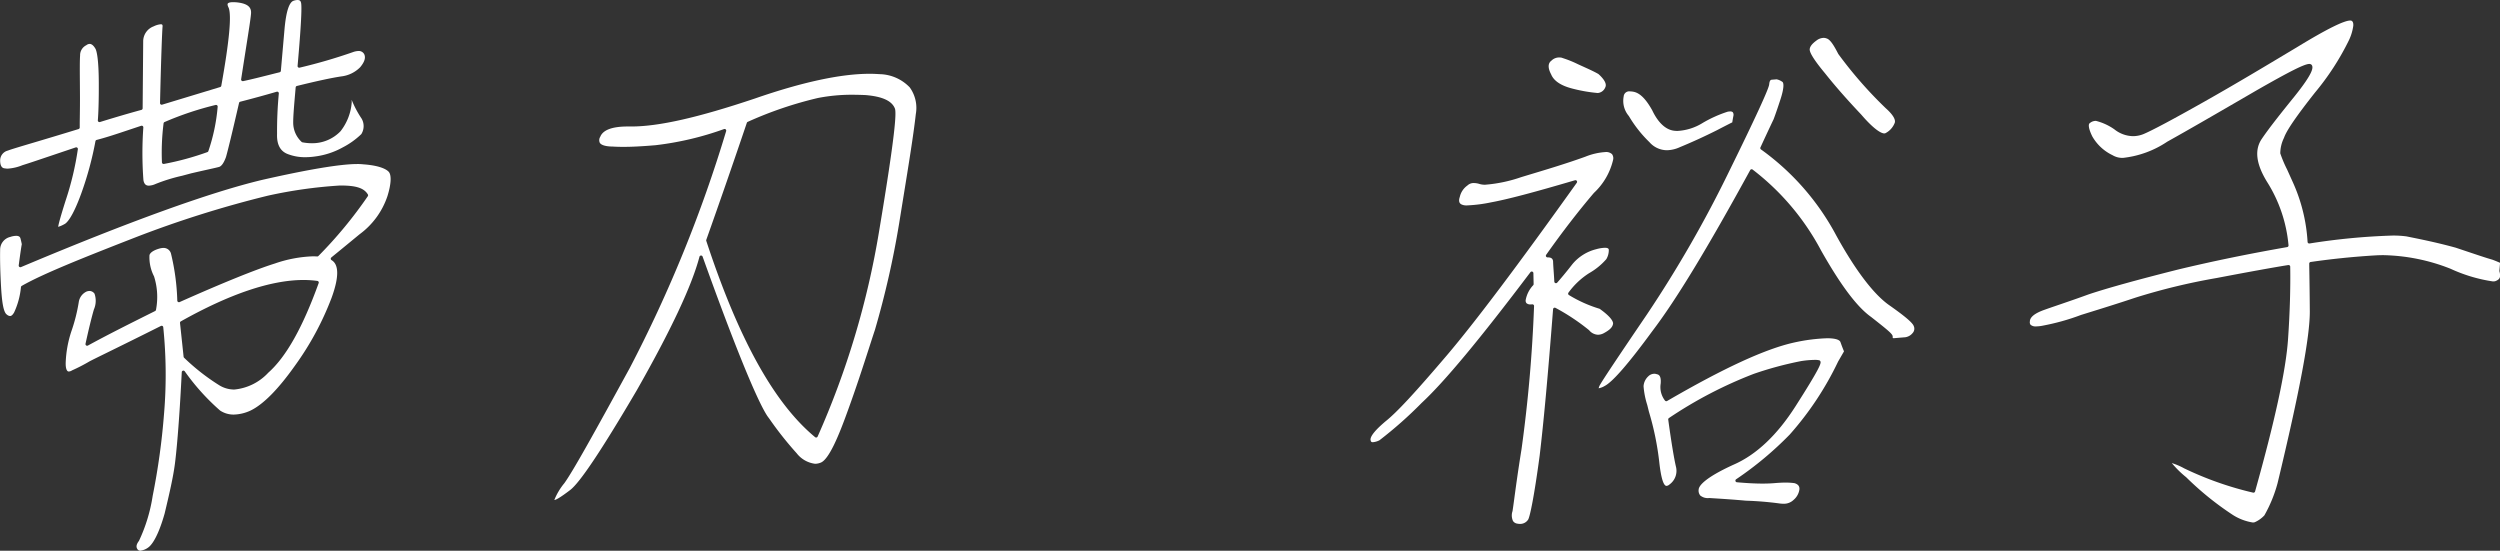
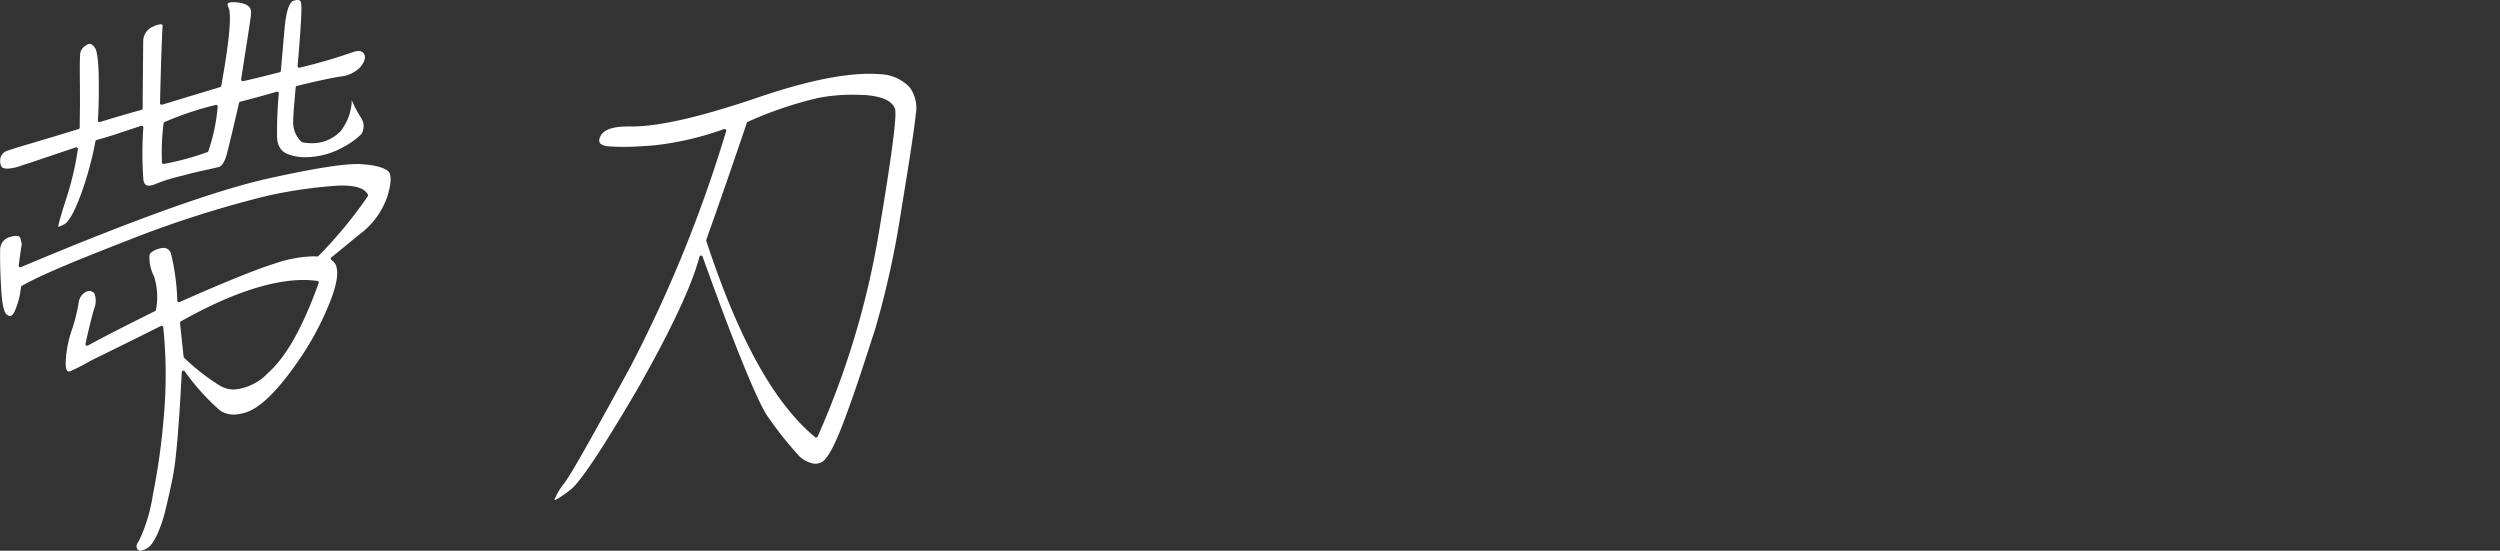
<svg xmlns="http://www.w3.org/2000/svg" width="304.031" height="66.974" viewBox="0 0 304.031 66.974">
  <rect x="0" y="0" width="304.031" height="66.974" fill="#333333" stroke="none" />
  <defs>
    <style>
      .cls-1 {
        fill: #fff;
      }
    </style>
  </defs>
  <g id="レイヤー_2" data-name="レイヤー 2">
    <g id="テキスト">
      <g>
        <path class="cls-1" d="M17.272,67.174a.418.418,0,0,1-.307-.122c-.171-.207-.3-.511.136-1.076A19.8,19.8,0,0,0,18.768,60.5a83.744,83.744,0,0,0,1.385-10.027,56.581,56.581,0,0,0-.1-10.48.2.2,0,0,0-.1-.153.2.2,0,0,0-.184,0c-2.923,1.466-5.108,2.539-6.57,3.257-1.153.566-1.859.913-2.127,1.059a21.105,21.105,0,0,1-2.106,1.085.822.822,0,0,1-.391.14.238.238,0,0,1-.181-.074c-.083-.086-.22-.326-.205-.982a13.613,13.613,0,0,1,.7-3.86,20.585,20.585,0,0,0,.894-3.554,1.684,1.684,0,0,1,.952-1.259,1.124,1.124,0,0,1,.36-.068.76.76,0,0,1,.6.334,2.627,2.627,0,0,1-.077,1.921c-.29,1-.623,2.366-1.018,4.168a.2.2,0,0,0,.075.2.2.2,0,0,0,.12.04.194.194,0,0,0,.1-.025c2.45-1.339,5.02-2.623,7.741-3.983l.426-.213a.2.2,0,0,0,.107-.14,8.3,8.3,0,0,0-.236-4.077,5.054,5.054,0,0,1-.555-2.58c.082-.32.535-.617,1.243-.811a1.9,1.9,0,0,1,.466-.067.929.929,0,0,1,.9.661,27.436,27.436,0,0,1,.774,5.756.2.2,0,0,0,.1.157.207.207,0,0,0,.1.028.21.21,0,0,0,.081-.017c5.27-2.347,9.279-3.97,11.593-4.693a15.683,15.683,0,0,1,4.625-.871c.175,0,.345.006.509.017h.014a.2.2,0,0,0,.136-.054,52.5,52.5,0,0,0,6.009-7.269.2.2,0,0,0,.009-.219c-.464-.771-1.414-1.085-3.28-1.085h-.131a56.513,56.513,0,0,0-8.745,1.233,130.916,130.916,0,0,0-16.162,5.093c-6.25,2.438-11.23,4.418-13.771,5.878a.2.2,0,0,0-.1.146,9.323,9.323,0,0,1-.83,3.085c-.252.436-.435.436-.5.436a.67.67,0,0,1-.389-.181c-.46-.3-.612-1.868-.7-3.366-.1-1.8-.136-3.256-.113-4.462a1.6,1.6,0,0,1,1.247-1.614,2.332,2.332,0,0,1,.7-.131c.413,0,.5.2.534.346.1.384.149.646.155.678-.011,0-.161.923-.375,2.569a.2.2,0,0,0,.2.226.191.191,0,0,0,.078-.016c13.144-5.536,23.028-9.108,29.377-10.617,5.606-1.272,9.483-1.917,11.522-1.917a5.978,5.978,0,0,1,.716.036c2.232.159,2.919.7,3.111.919.351.408.287,1.521-.172,2.976a9.484,9.484,0,0,1-3.382,4.613c-1.1.908-1.956,1.61-2.566,2.109-.392.32-.682.556-.865.709a.2.2,0,0,0,.026.326c.912.542.912,2.087,0,4.59a35.581,35.581,0,0,1-4.461,8.257c-2.032,2.867-3.847,4.7-5.394,5.447a5.125,5.125,0,0,1-2.036.488,2.949,2.949,0,0,1-1.667-.493,27.129,27.129,0,0,1-4.3-4.774.2.2,0,0,0-.161-.08.2.2,0,0,0-.058.009.2.2,0,0,0-.141.181c-.34,6.859-.694,10.071-.831,11.134-.222,1.707-.7,3.747-1.249,6.045-.786,2.783-1.523,3.737-1.892,4.058A2.066,2.066,0,0,1,17.272,67.174ZM37.118,34.25c-3.957,0-8.978,1.693-14.926,5.032a.2.2,0,0,0-.1.2l.436,4.1a.2.2,0,0,0,.056.118,25.791,25.791,0,0,0,4.225,3.317,3.488,3.488,0,0,0,1.878.556h0a6.452,6.452,0,0,0,4.135-2.045c2.168-1.916,4.175-5.483,6.132-10.9a.2.2,0,0,0-.017-.172.194.194,0,0,0-.144-.094A12.79,12.79,0,0,0,37.118,34.25ZM7.276,27.788c.064-.531.661-2.43.9-3.185a36.282,36.282,0,0,0,1.493-6.261.2.2,0,0,0-.072-.18.2.2,0,0,0-.127-.045.193.193,0,0,0-.063.01l-2.712.914c-1.834.62-3.088,1.043-3.76,1.247a5.765,5.765,0,0,1-1.8.421,1.585,1.585,0,0,1-.31-.029c-.168-.011-.593-.034-.607-.934a1.235,1.235,0,0,1,.933-1.231c.365-.145,1.386-.45,3.077-.953,1.4-.416,3.24-.966,5.527-1.667a.2.2,0,0,0,.141-.2c0-.27,0-.655.009-1.155.012-.8.029-1.887.016-3.263l-.007-1.074C9.9,8.561,9.9,7.473,9.941,6.952a1.353,1.353,0,0,1,.751-1.25.7.7,0,0,1,.41-.163c.309,0,.558.327.712.6.114.215.386,1.054.4,4.074.014,2.266-.053,3.9-.116,4.619a.2.2,0,0,0,.2.217.2.2,0,0,0,.059-.009C14.241,14.46,15.8,14,17.4,13.564a.2.2,0,0,0,.147-.191l.068-8.209A1.943,1.943,0,0,1,18.9,3.4a2.37,2.37,0,0,1,.853-.248.256.256,0,0,1,.175.049.33.33,0,0,1,.04.237c-.048.548-.174,3.556-.307,9.294a.2.2,0,0,0,.2.205.2.2,0,0,0,.058-.009l7.054-2.14a.2.2,0,0,0,.139-.156c.978-5.438,1.274-8.641.881-9.519C27.879.89,27.849.723,27.9.637c.04-.065.179-.173.662-.173a4.955,4.955,0,0,1,.6.042c1.468.195,1.614.812,1.564,1.389-.059.668-.288,2.12-.635,4.319q-.245,1.556-.566,3.624a.2.2,0,0,0,.06.176.2.2,0,0,0,.137.054.2.2,0,0,0,.042,0c1.1-.236,2.131-.5,3.1-.743.463-.117.91-.231,1.341-.336a.2.2,0,0,0,.152-.176l.439-5.016c.189-2.165.566-3.346,1.119-3.509A1.537,1.537,0,0,1,36.371.2c.312,0,.389.153.419.268.235.492-.227,5.764-.4,7.748a.2.2,0,0,0,.071.171.2.2,0,0,0,.128.047.186.186,0,0,0,.052-.007,64.447,64.447,0,0,0,6.485-1.89,2.181,2.181,0,0,1,.684-.136.738.738,0,0,1,.692.407c.188.423.032.928-.5,1.568a3.844,3.844,0,0,1-2.293,1.116c-1.189.177-2.954.557-5.4,1.161a.2.2,0,0,0-.152.177c-.173,1.977-.3,3.4-.3,4.25a3.2,3.2,0,0,0,1.022,2.376.2.2,0,0,0,.1.052,5.984,5.984,0,0,0,1.131.111,4.763,4.763,0,0,0,3.5-1.456,6.479,6.479,0,0,0,1.367-3.543c-.006-.11-.01-.2-.011-.279l.014.036a12.349,12.349,0,0,0,1.2,2.252,1.828,1.828,0,0,1-.039,1.881,9.512,9.512,0,0,1-2.25,1.61,9.345,9.345,0,0,1-3.352,1.107,8.484,8.484,0,0,1-1.211.091,5.742,5.742,0,0,1-2.062-.355c-.964-.331-1.423-1.165-1.372-2.483a49.108,49.108,0,0,1,.214-4.916.2.2,0,0,0-.073-.173.2.2,0,0,0-.127-.045.223.223,0,0,0-.056.008c-1.329.392-2.822.8-4.437,1.216a.2.2,0,0,0-.145.15c-.886,3.867-1.408,5.959-1.586,6.574-.322.894-.638,1.151-.846,1.208s-.629.152-1.291.3c-.54.121-1.236.278-2.094.476l-1.12.3a20.743,20.743,0,0,0-3.224,1,2.184,2.184,0,0,1-.8.2c-.256,0-.563-.077-.667-.676a44.245,44.245,0,0,1-.011-6.406.2.2,0,0,0-.079-.168.2.2,0,0,0-.121-.041.187.187,0,0,0-.062.01l-1.443.481c-1.415.475-2.751.924-3.972,1.238a.2.2,0,0,0-.148.162,40.062,40.062,0,0,1-1.7,6.283c-1.13,3.138-1.852,3.688-2.046,3.782A3.581,3.581,0,0,1,7.276,27.788ZM26.422,12.965a38.232,38.232,0,0,0-6.212,2.078.2.2,0,0,0-.116.154,28.157,28.157,0,0,0-.2,4.749.205.205,0,0,0,.071.147.2.2,0,0,0,.129.047.133.133,0,0,0,.028,0A33.929,33.929,0,0,0,25.416,18.7a.2.2,0,0,0,.122-.116,22.446,22.446,0,0,0,1.133-5.4.2.2,0,0,0-.2-.223A.207.207,0,0,0,26.422,12.965Z" transform="translate(-0.2 -0.2)" />
        <path class="cls-1" d="M67.614,61a7.731,7.731,0,0,1,1.223-2.046c1.048-1.462,3.5-5.868,7.959-14.016A164.5,164.5,0,0,0,88.509,16.145a.2.2,0,0,0-.191-.261.209.209,0,0,0-.06.01A37.171,37.171,0,0,1,79.9,17.861c-1.613.136-2.848.2-3.894.2-.457,0-.889-.013-1.3-.038-.829-.007-1.38-.168-1.561-.455a.762.762,0,0,1,.052-.731c.33-.837,1.454-1.255,3.346-1.255l.446,0c3.327,0,8.1-1.081,15.011-3.4,5.769-2,10.46-3.008,13.942-3.008q.63,0,1.2.044a5.219,5.219,0,0,1,3.692,1.607,4.251,4.251,0,0,1,.74,3.249c-.28,2.516-.847,6.011-1.565,10.434l-.471,2.912A109.087,109.087,0,0,1,106.6,40.328c-.234.7-.476,1.455-.733,2.249-.722,2.232-1.54,4.761-2.588,7.634-.991,2.751-2.264,5.95-3.321,6.27a1.82,1.82,0,0,1-.633.12,3.352,3.352,0,0,1-2.24-1.28,41.7,41.7,0,0,1-3.3-4.164l-.257-.349c-1.3-1.967-4.106-8.86-7.883-19.4a.2.2,0,0,0-.188-.133h-.009a.2.2,0,0,0-.184.149c-.945,3.561-3.439,8.872-7.623,16.237-4.26,7.253-6.909,11.221-8.1,12.131-1.313,1-1.769,1.212-1.92,1.212Zm36.279-49.277a21.436,21.436,0,0,0-4.225.394,46.52,46.52,0,0,0-8.53,2.9.2.2,0,0,0-.114.121c-1.579,4.675-3.238,9.462-4.931,14.229a.2.2,0,0,0,0,.129c3.928,11.944,8.256,19.75,13.232,23.866a.2.2,0,0,0,.127.046.23.23,0,0,0,.045-.005.2.2,0,0,0,.137-.113,102.351,102.351,0,0,0,7.471-24.94c2.032-12.132,2.084-14.314,1.945-14.9-.342-.969-1.513-1.515-3.585-1.688C104.928,11.739,104.407,11.724,103.893,11.724Z" transform="translate(-0.2 -0.2)" />
-         <path class="cls-1" d="M185.047,63.914a1.73,1.73,0,0,1-.348-.038.742.742,0,0,1-.5-.317,1.614,1.614,0,0,1-.057-1.2c.055-.35.12-.833.205-1.459.182-1.354.458-3.4.89-6.079a172.984,172.984,0,0,0,1.524-17.4.2.2,0,0,0-.2-.21c-.006,0-.145.009-.2.009a.7.7,0,0,1-.525-.153.5.5,0,0,1-.091-.394,3.548,3.548,0,0,1,.917-1.793.207.207,0,0,0,.046-.133l-.028-1.33a.2.2,0,0,0-.139-.186.216.216,0,0,0-.061-.01.2.2,0,0,0-.16.08c-6.15,8.147-10.475,13.346-13.224,15.893a49.54,49.54,0,0,1-5.138,4.549,2.164,2.164,0,0,1-.8.235c-.186,0-.239-.076-.265-.2-.091-.252.037-.851,1.818-2.349,1.354-1.079,3.513-3.4,7.445-8.015,3.452-4.065,8.619-10.929,15.8-20.985a.2.2,0,0,0-.163-.317.188.188,0,0,0-.057.009c-5.058,1.491-8.2,2.319-10.189,2.684a17.711,17.711,0,0,1-2.9.373,1.416,1.416,0,0,1-.673-.1c-.333-.142-.407-.449-.245-.928a2.311,2.311,0,0,1,.926-1.39,1.085,1.085,0,0,1,.8-.3,2.38,2.38,0,0,1,.7.122,2.215,2.215,0,0,0,.662.082,17.484,17.484,0,0,0,4.372-.919l.657-.2c2.375-.713,4.831-1.45,7.16-2.292a7.8,7.8,0,0,1,2.425-.56,1.047,1.047,0,0,1,.812.255.847.847,0,0,1,.13.693,7.977,7.977,0,0,1-2.333,4.02c-1.907,2.238-3.859,4.767-5.806,7.524a.2.2,0,0,0,.164.316h.038c.33,0,.616.094.64.51.009.332.036.71.067,1.15.027.378.057.8.081,1.289a.2.2,0,0,0,.134.179.217.217,0,0,0,.066.011.2.2,0,0,0,.15-.068c.406-.46,1.059-1.227,1.869-2.271a5.486,5.486,0,0,1,2.872-1.794,4.415,4.415,0,0,1,1.054-.174c.465,0,.477.177.481.262a2.154,2.154,0,0,1-.3,1.119,8.081,8.081,0,0,1-2.109,1.716,9.257,9.257,0,0,0-2.506,2.374.2.2,0,0,0-.024.153.2.2,0,0,0,.091.125,15.959,15.959,0,0,0,3.733,1.671c1.311.933,1.62,1.482,1.637,1.772-.039.427-.347.765-1.1,1.177a1.537,1.537,0,0,1-.734.207,1.471,1.471,0,0,1-1.084-.552,25.441,25.441,0,0,0-4.081-2.713.2.2,0,0,0-.1-.026.2.2,0,0,0-.2.185c-.633,8.143-1.136,13.633-1.631,17.8-.676,5.048-1.171,7.339-1.388,7.765A1.147,1.147,0,0,1,185.047,63.914Zm32.016-2.454a3.322,3.322,0,0,1-.366-.022,40.241,40.241,0,0,0-4.173-.349c-1.623-.146-2.926-.228-3.859-.286l-.595-.038a1.443,1.443,0,0,1-1.1-.31.948.948,0,0,1-.188-.749c.029-.337.506-1.3,4.281-3.014,2.735-1.2,5.257-3.58,7.494-7.083,2.915-4.565,3.1-5.169,3.043-5.421a.311.311,0,0,0-.115-.161,2.094,2.094,0,0,0-.56-.061,11.957,11.957,0,0,0-1.677.144,43.05,43.05,0,0,0-5.732,1.542,51.612,51.612,0,0,0-10.347,5.384.2.2,0,0,0-.09.2c.356,2.619.7,4.718.947,5.758a2.041,2.041,0,0,1-.791,2.121.647.647,0,0,1-.363.176c-.366,0-.66-.939-.873-2.791a34.567,34.567,0,0,0-1.272-6.24l-.2-.809a9.955,9.955,0,0,1-.45-2.283,1.788,1.788,0,0,1,.561-1.189,1.067,1.067,0,0,1,.736-.326.973.973,0,0,1,.316.055c.172.036.56.112.47,1.144a2.668,2.668,0,0,0,.53,2.07.2.2,0,0,0,.252.043c6.908-4.016,11.964-6.342,15.457-7.113a21.726,21.726,0,0,1,4.012-.516c.919,0,1.491.163,1.608.459.21.592.364.971.434,1.135l-.717,1.241a37.909,37.909,0,0,1-5.883,8.876,41.554,41.554,0,0,1-6.516,5.437.2.2,0,0,0-.084.215.2.2,0,0,0,.176.15c1.2.108,2.229.161,3.131.161h0c.544,0,1.022-.02,1.448-.056.523-.044.96-.065,1.343-.065a8.145,8.145,0,0,1,1.071.066c.588.172.631.522.609.77a2.041,2.041,0,0,1-.713,1.272A1.683,1.683,0,0,1,217.063,61.46ZM194.609,47.42c.015-.024.03-.117.11-.306.345-.656,2.48-3.83,5.808-8.733a145.549,145.549,0,0,0,9.994-17.418c3.162-6.432,4.789-9.967,4.836-10.506s.229-.555.317-.562l.582-.049a1.8,1.8,0,0,1,.717.322c.076.057.327.426-.309,2.308-.488,1.5-.767,2.218-.772,2.23s-.531,1.1-1.6,3.42a.2.2,0,0,0,.068.249A30.481,30.481,0,0,1,223.5,28.816c2.369,4.308,4.633,7.269,6.546,8.564,1.243.879,2.7,1.955,2.882,2.457a.777.777,0,0,1-.134.871,1.4,1.4,0,0,1-1.07.52l-1.194.1c-.085,0-.121-.01-.135-.024a.219.219,0,0,1-.019-.146c.026-.3-.407-.668-2.627-2.413-1.709-1.21-3.7-3.862-6.1-8.114a30.154,30.154,0,0,0-8.311-9.811.2.2,0,0,0-.117-.038.22.22,0,0,0-.044.005.2.2,0,0,0-.131.1c-5.24,9.572-9.018,15.789-11.891,19.566-2.885,3.941-4.835,6.188-5.8,6.681A2.119,2.119,0,0,1,194.609,47.42Zm8.3-28.95a2.848,2.848,0,0,1-2.114-.979,15.167,15.167,0,0,1-2.505-3.178,2.841,2.841,0,0,1-.63-2.384.669.669,0,0,1,.757-.616,2.471,2.471,0,0,1,.515.063c.746.183,1.445.892,2.195,2.23.7,1.479,1.606,2.342,2.612,2.485a3.257,3.257,0,0,0,.46.032,6.447,6.447,0,0,0,3.073-.976,15.161,15.161,0,0,1,3.038-1.364,1.661,1.661,0,0,1,.3-.031.423.423,0,0,1,.32.1.546.546,0,0,1,.079.413c-.082.408-.122.674-.14.812-.23.115-.866.436-1.874.961-1.494.75-3.01,1.444-4.5,2.058A3.966,3.966,0,0,1,202.908,18.47Zm26.447-2.043c-.251,0-1.027-.224-2.815-2.3-1.794-1.9-3.189-3.495-4.4-5.019-1.27-1.527-1.894-2.509-1.858-2.923.03-.331.29-.667.82-1.055a1.473,1.473,0,0,1,.865-.324,1.048,1.048,0,0,1,.408.083c.465.159.94,1.018,1.389,1.884a50.888,50.888,0,0,0,5.767,6.589c.888.787,1.27,1.44,1.068,1.834a2.363,2.363,0,0,1-1.106,1.2A.307.307,0,0,1,229.355,16.427Zm-34.9-4.921a18.408,18.408,0,0,1-2.957-.513c-1.438-.354-2.333-.941-2.659-1.746-.244-.453-.551-1.242.027-1.665a1.336,1.336,0,0,1,.954-.395,1.5,1.5,0,0,1,.3.03l.146.052a13.148,13.148,0,0,1,1.828.739l.641.291c.658.3,1.279.576,1.849.9.409.362,1.11,1.089.839,1.62a1.088,1.088,0,0,1-.915.692Z" transform="translate(-0.2 -0.2)" />
-         <path class="cls-1" d="M274.156,63.741a6.336,6.336,0,0,1-2.4-.909,36.757,36.757,0,0,1-5.695-4.6,11.8,11.8,0,0,1-1.744-1.718,7.915,7.915,0,0,1,1.5.641,40.291,40.291,0,0,0,8.39,2.956.228.228,0,0,0,.044.005.2.2,0,0,0,.193-.146c2.441-8.7,3.754-14.77,4.012-18.541.217-3.163.306-6.125.264-8.8a.2.2,0,0,0-.072-.15.2.2,0,0,0-.128-.047.173.173,0,0,0-.032,0c-1.878.3-4.9.85-8.745,1.583a76.373,76.373,0,0,0-9.848,2.383c-2.132.712-4.05,1.306-5.711,1.822l-.9.28a27.488,27.488,0,0,1-4.637,1.3,4.332,4.332,0,0,1-.819.094.931.931,0,0,1-.677-.191.464.464,0,0,1-.095-.374c-.014-.559.6-1.045,1.817-1.467.509-.184,1.1-.385,1.766-.613,1-.343,2.186-.747,3.531-1.239,2.208-.743,5.868-1.76,10.87-3.022,4.206-1.012,8.56-1.908,13.309-2.739a.2.2,0,0,0,.164-.216,17.293,17.293,0,0,0-2.614-7.721c-1.351-2.2-1.55-3.923-.609-5.267.924-1.358,2.352-3.143,3.986-5.167,2.235-2.794,2.288-3.483,2.046-3.789a.373.373,0,0,0-.284-.112c-.575,0-2.307.868-6.391,3.2l-1.894,1.1c-3.413,1.979-6.359,3.688-8.987,5.153a11.975,11.975,0,0,1-5.374,1.969,2.312,2.312,0,0,1-1.284-.327,5.621,5.621,0,0,1-2.462-2.288c-.5-1.029-.447-1.41-.368-1.547a1.112,1.112,0,0,1,.821-.335,6.777,6.777,0,0,1,2.24,1.031,3.736,3.736,0,0,0,2.263.826,3.429,3.429,0,0,0,1.267-.251c1.059-.443,3.541-1.765,7.379-3.931,3.8-2.142,7.666-4.462,11.409-6.706,3.464-2.111,5.6-3.174,6.362-3.174a.418.418,0,0,1,.13.017c.112.048.269.167.24.618a5.929,5.929,0,0,1-.513,1.725,31.6,31.6,0,0,1-4.153,6.41c-2.269,2.875-3.464,4.621-3.759,5.493a4.312,4.312,0,0,0-.454,1.889,14.993,14.993,0,0,0,.833,1.973l.687,1.522a20.47,20.47,0,0,1,1.8,7.281.2.2,0,0,0,.074.142.2.2,0,0,0,.126.045l.028,0a79.122,79.122,0,0,1,10.1-.964,11.859,11.859,0,0,1,1.7.1l.307.062c1.647.334,3.513.713,5.692,1.315l1.242.416c1.488.5,2.563.86,3.184,1.032.487.18.8.319.958.393l-.087.993c.218.783.024,1.014-.435,1.213a.882.882,0,0,1-.354.053,18.8,18.8,0,0,1-5.145-1.539,23.329,23.329,0,0,0-8.162-1.656q-.519,0-1.034.031c-2.641.16-5.272.431-7.821.8a.2.2,0,0,0-.172.2c0,.256.008.643.016,1.158.017,1.037.041,2.595.054,4.656.013,3.067-1.234,9.708-3.925,20.9a16.725,16.725,0,0,1-1.6,3.9,3.593,3.593,0,0,1-1.167.833A.741.741,0,0,1,274.156,63.741Z" transform="translate(-0.2 -0.2)" />
      </g>
    </g>
  </g>
</svg>